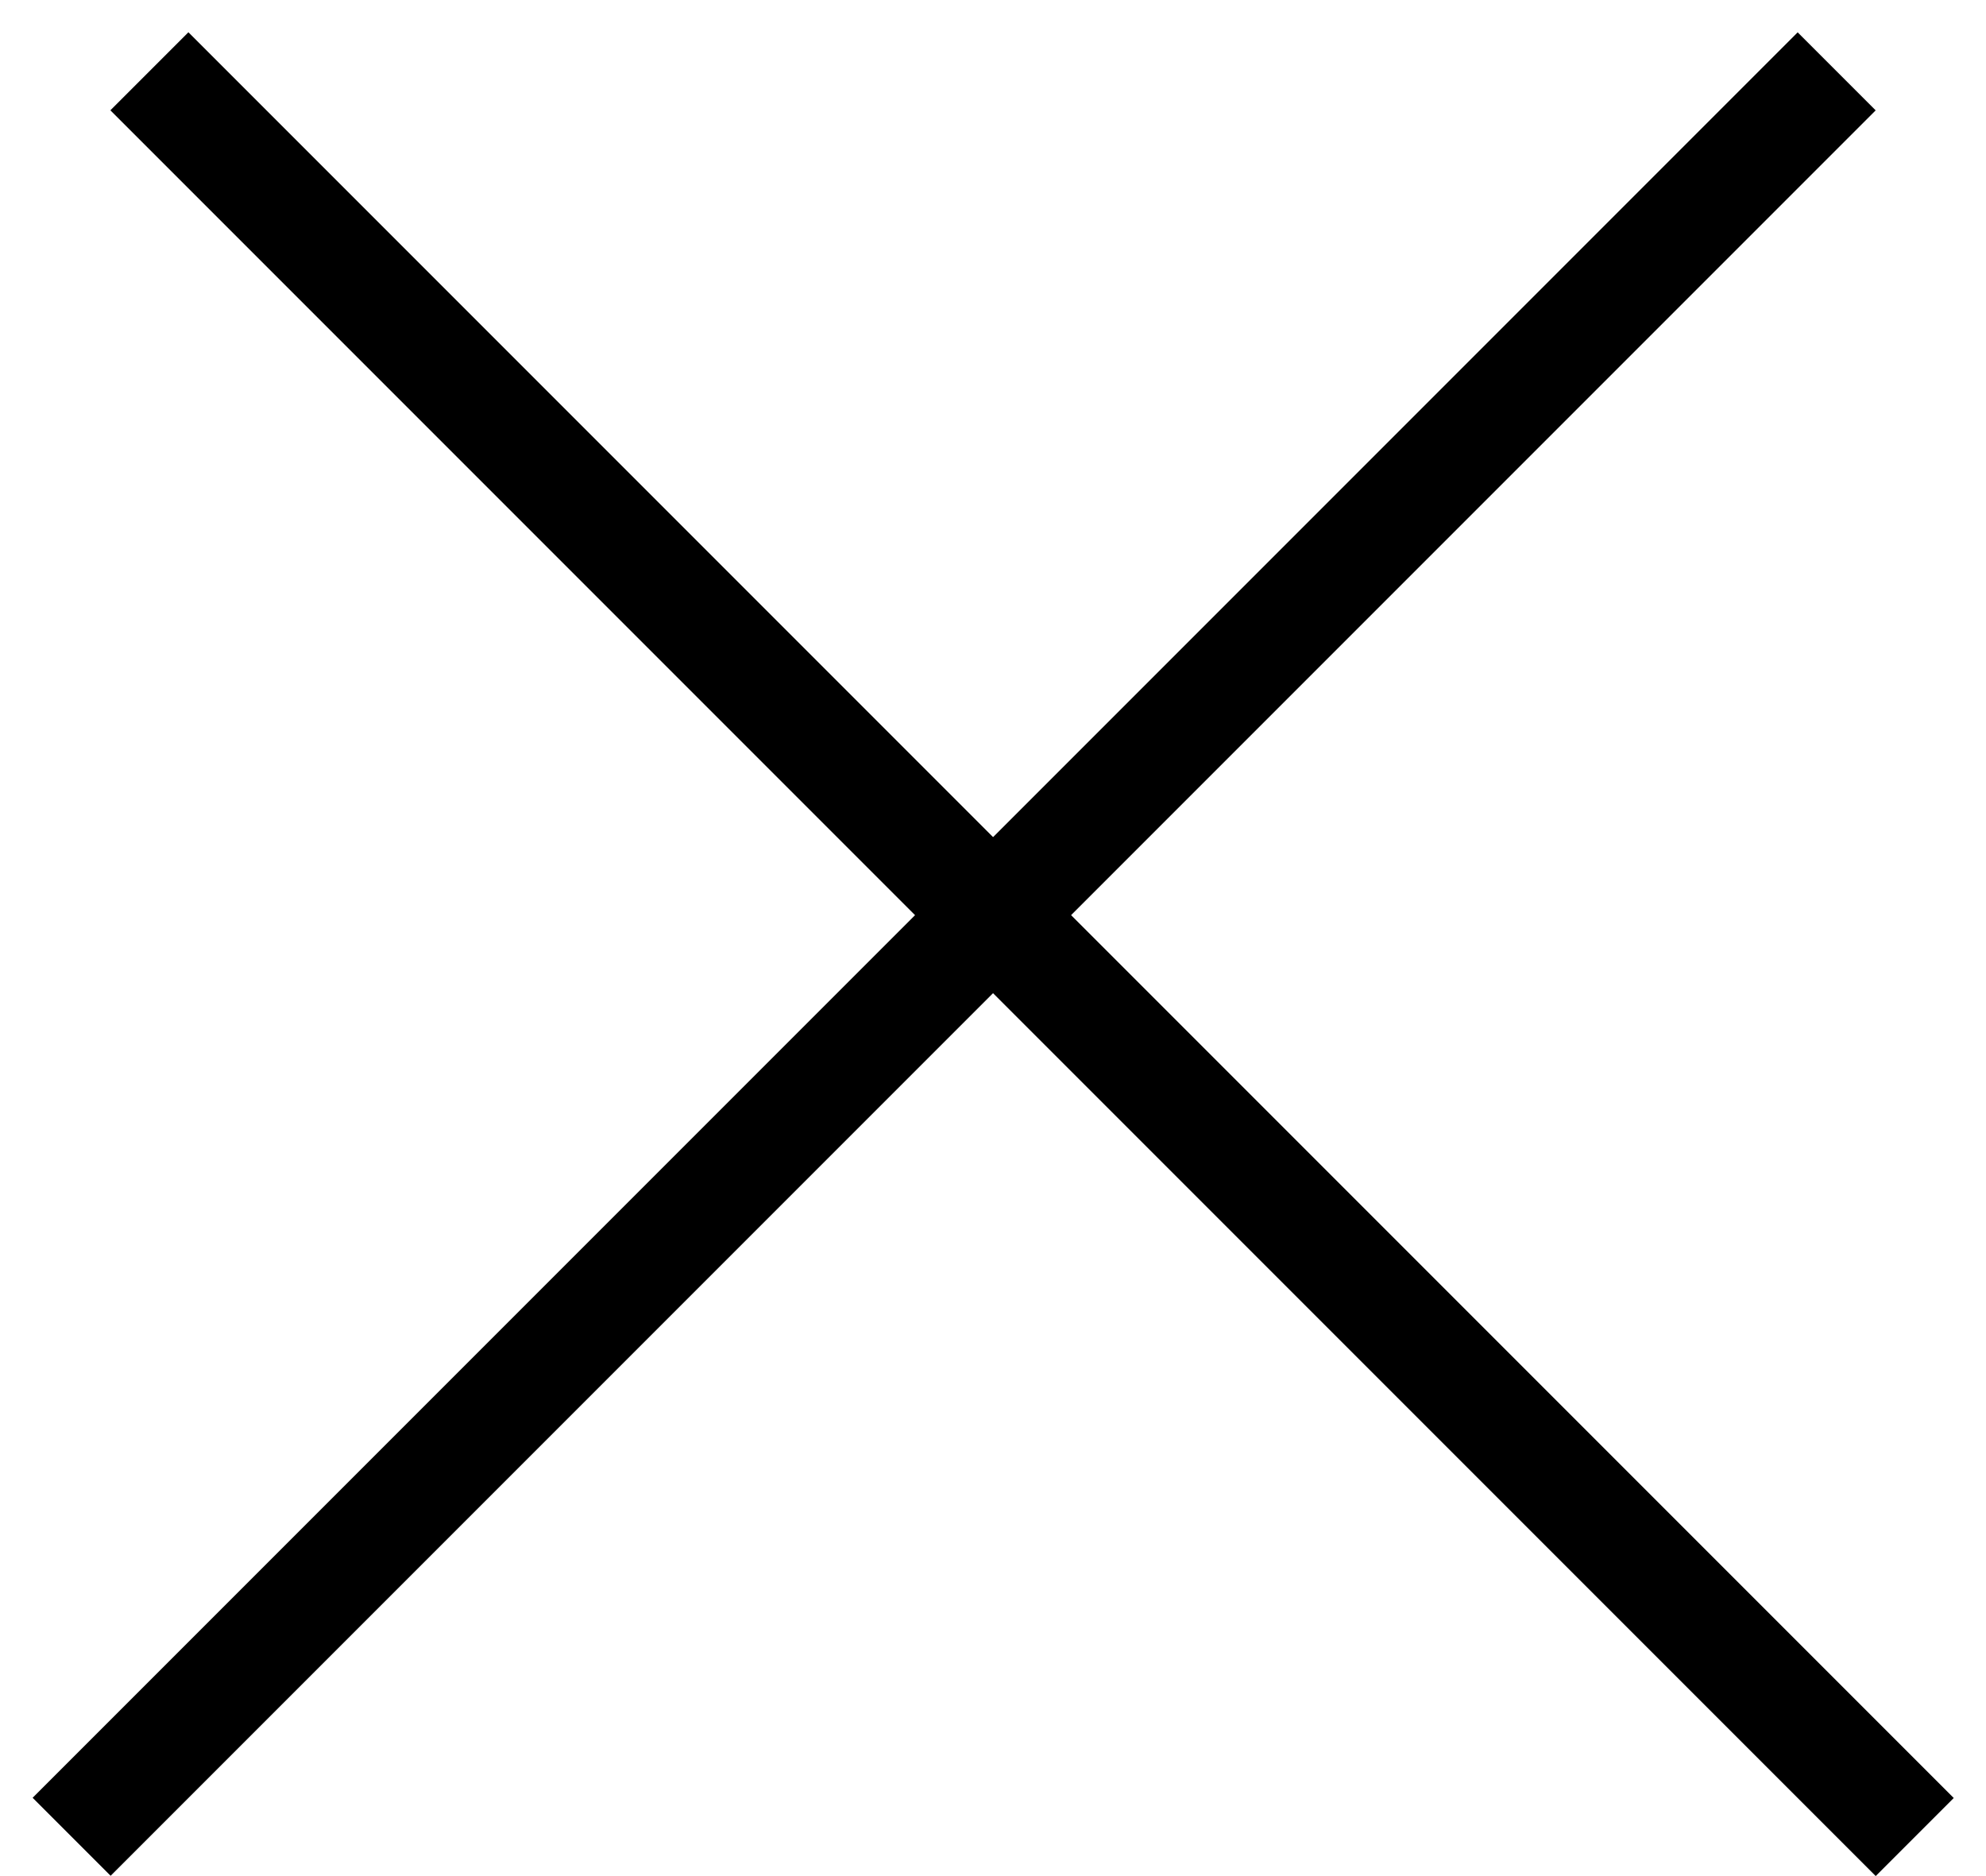
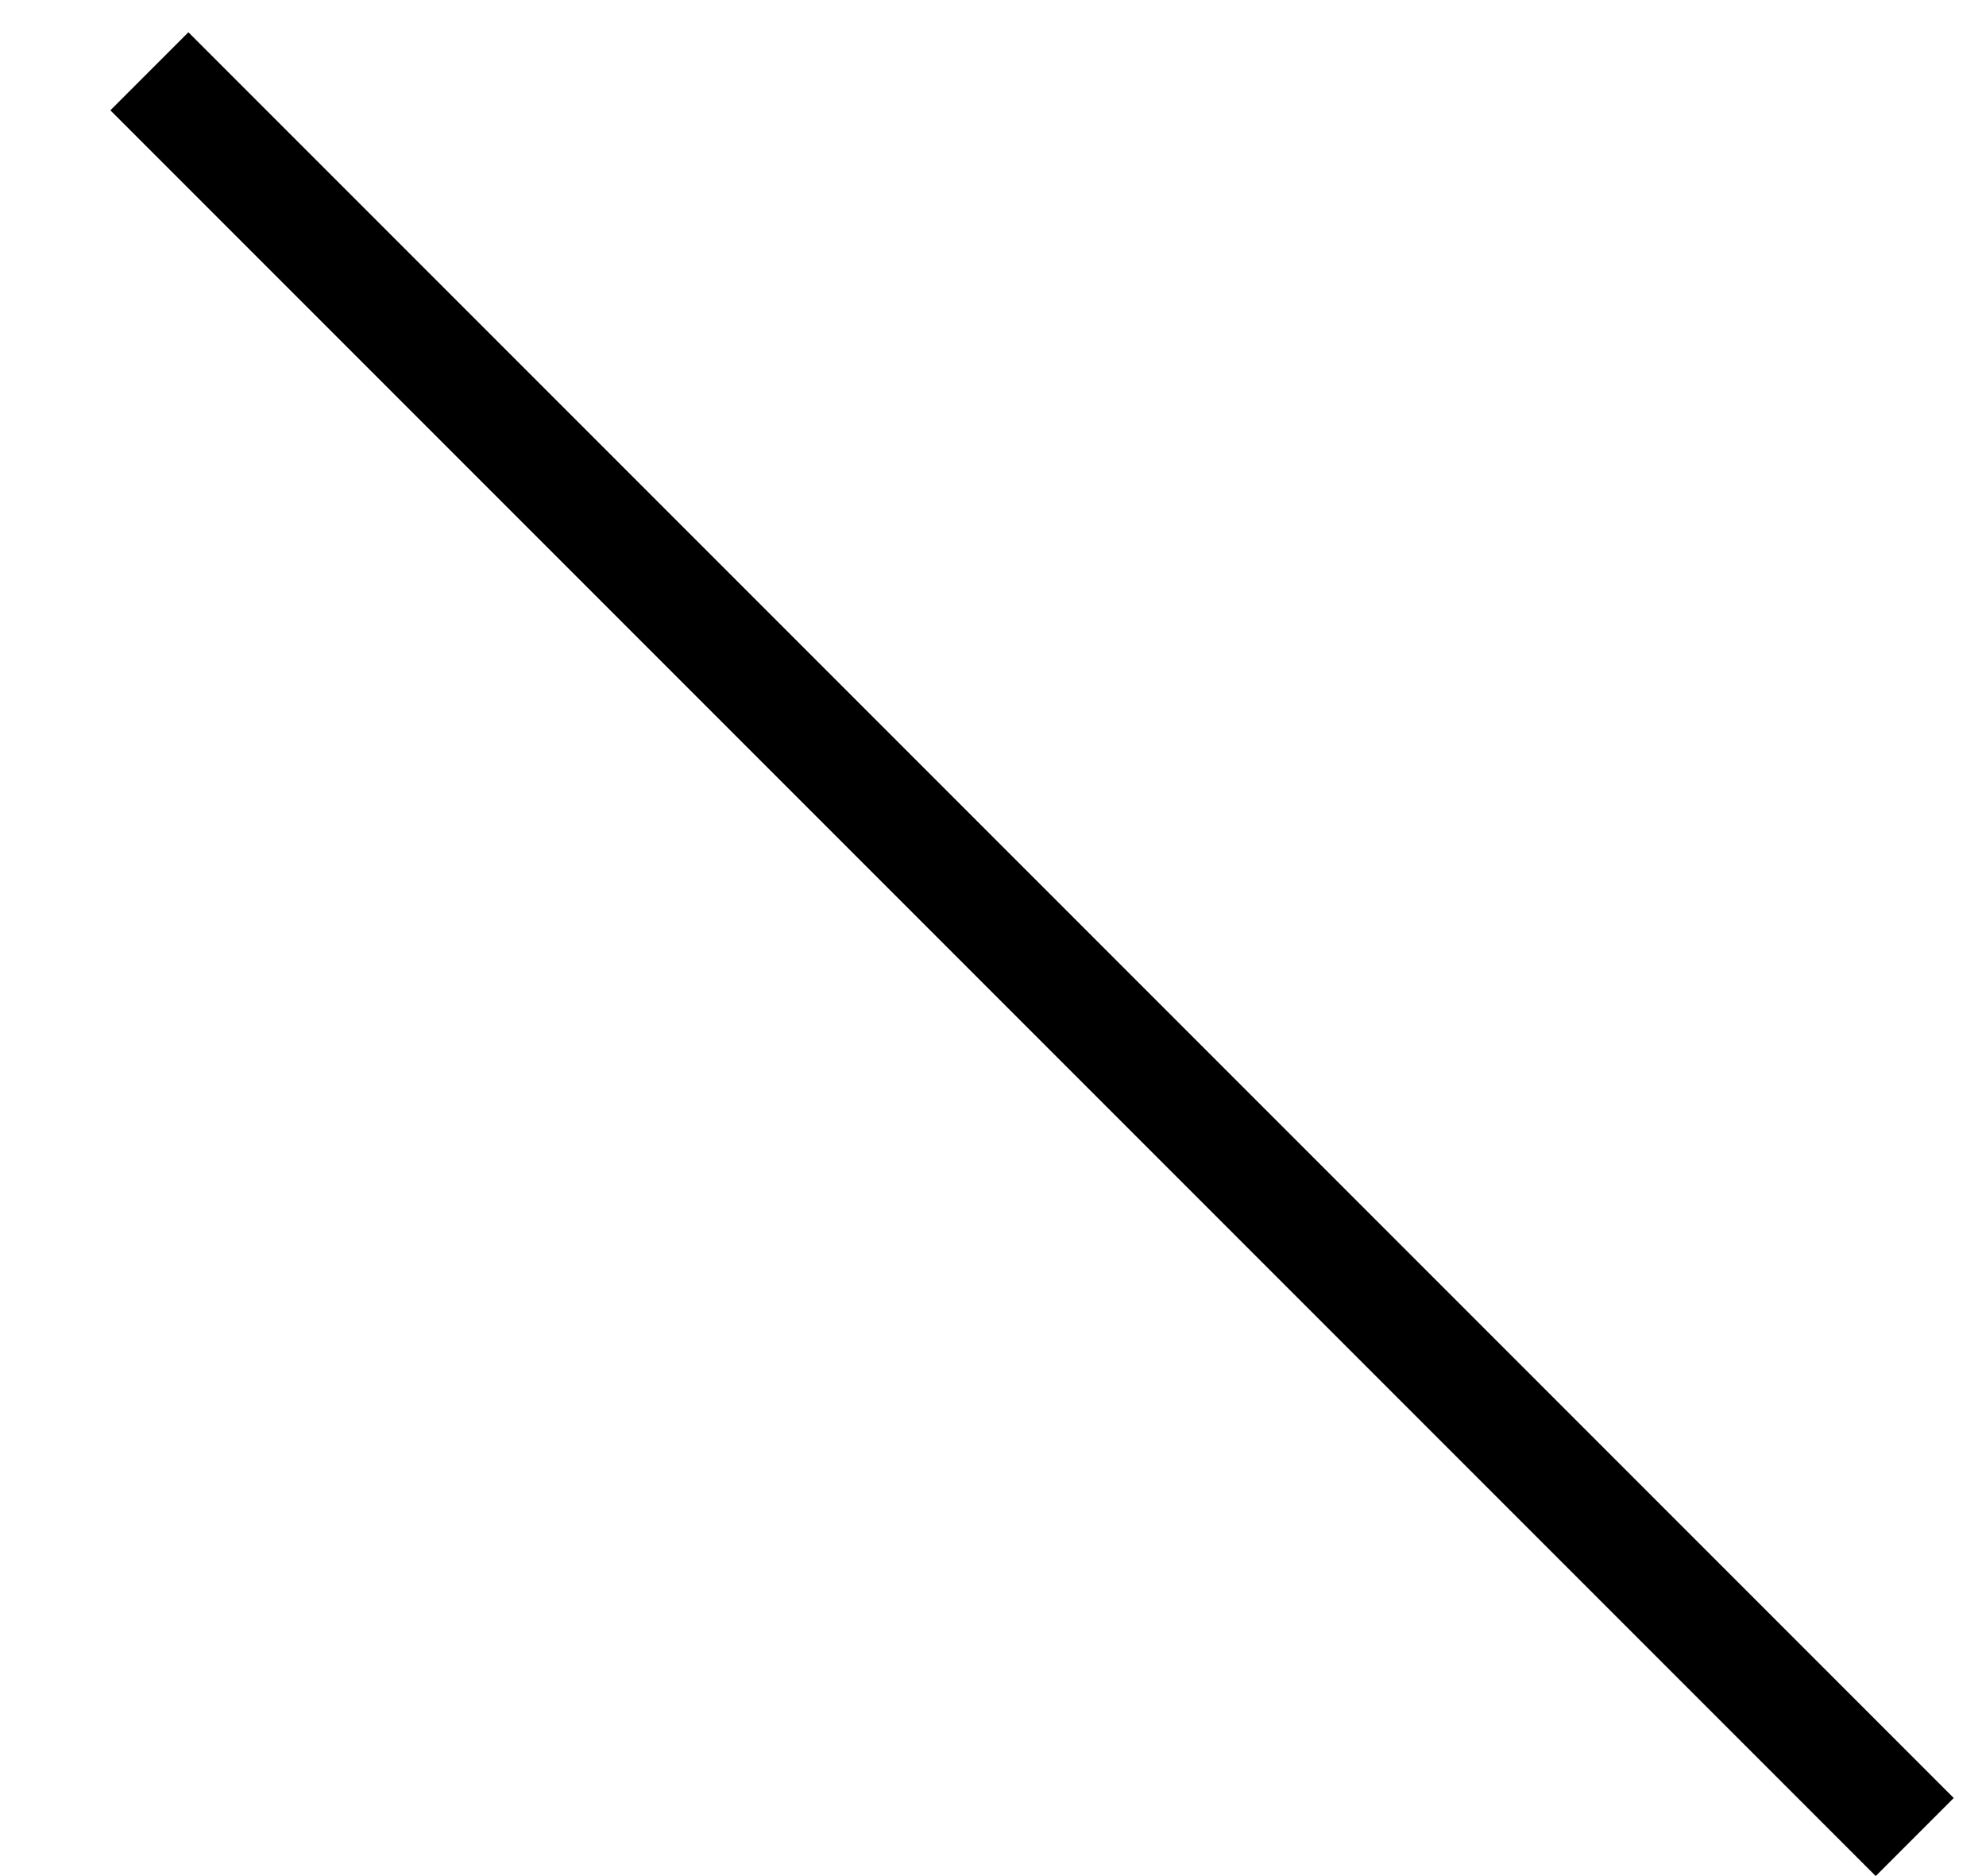
<svg xmlns="http://www.w3.org/2000/svg" width="18" height="17" viewBox="0 0 18 17" fill="none">
-   <line y1="-0.5" x2="22.627" y2="-0.5" transform="matrix(-0.707 0.707 0.707 0.707 17 1)" stroke="black" />
  <line x1="1.354" y1="0.646" x2="17.354" y2="16.646" stroke="black" />
</svg>